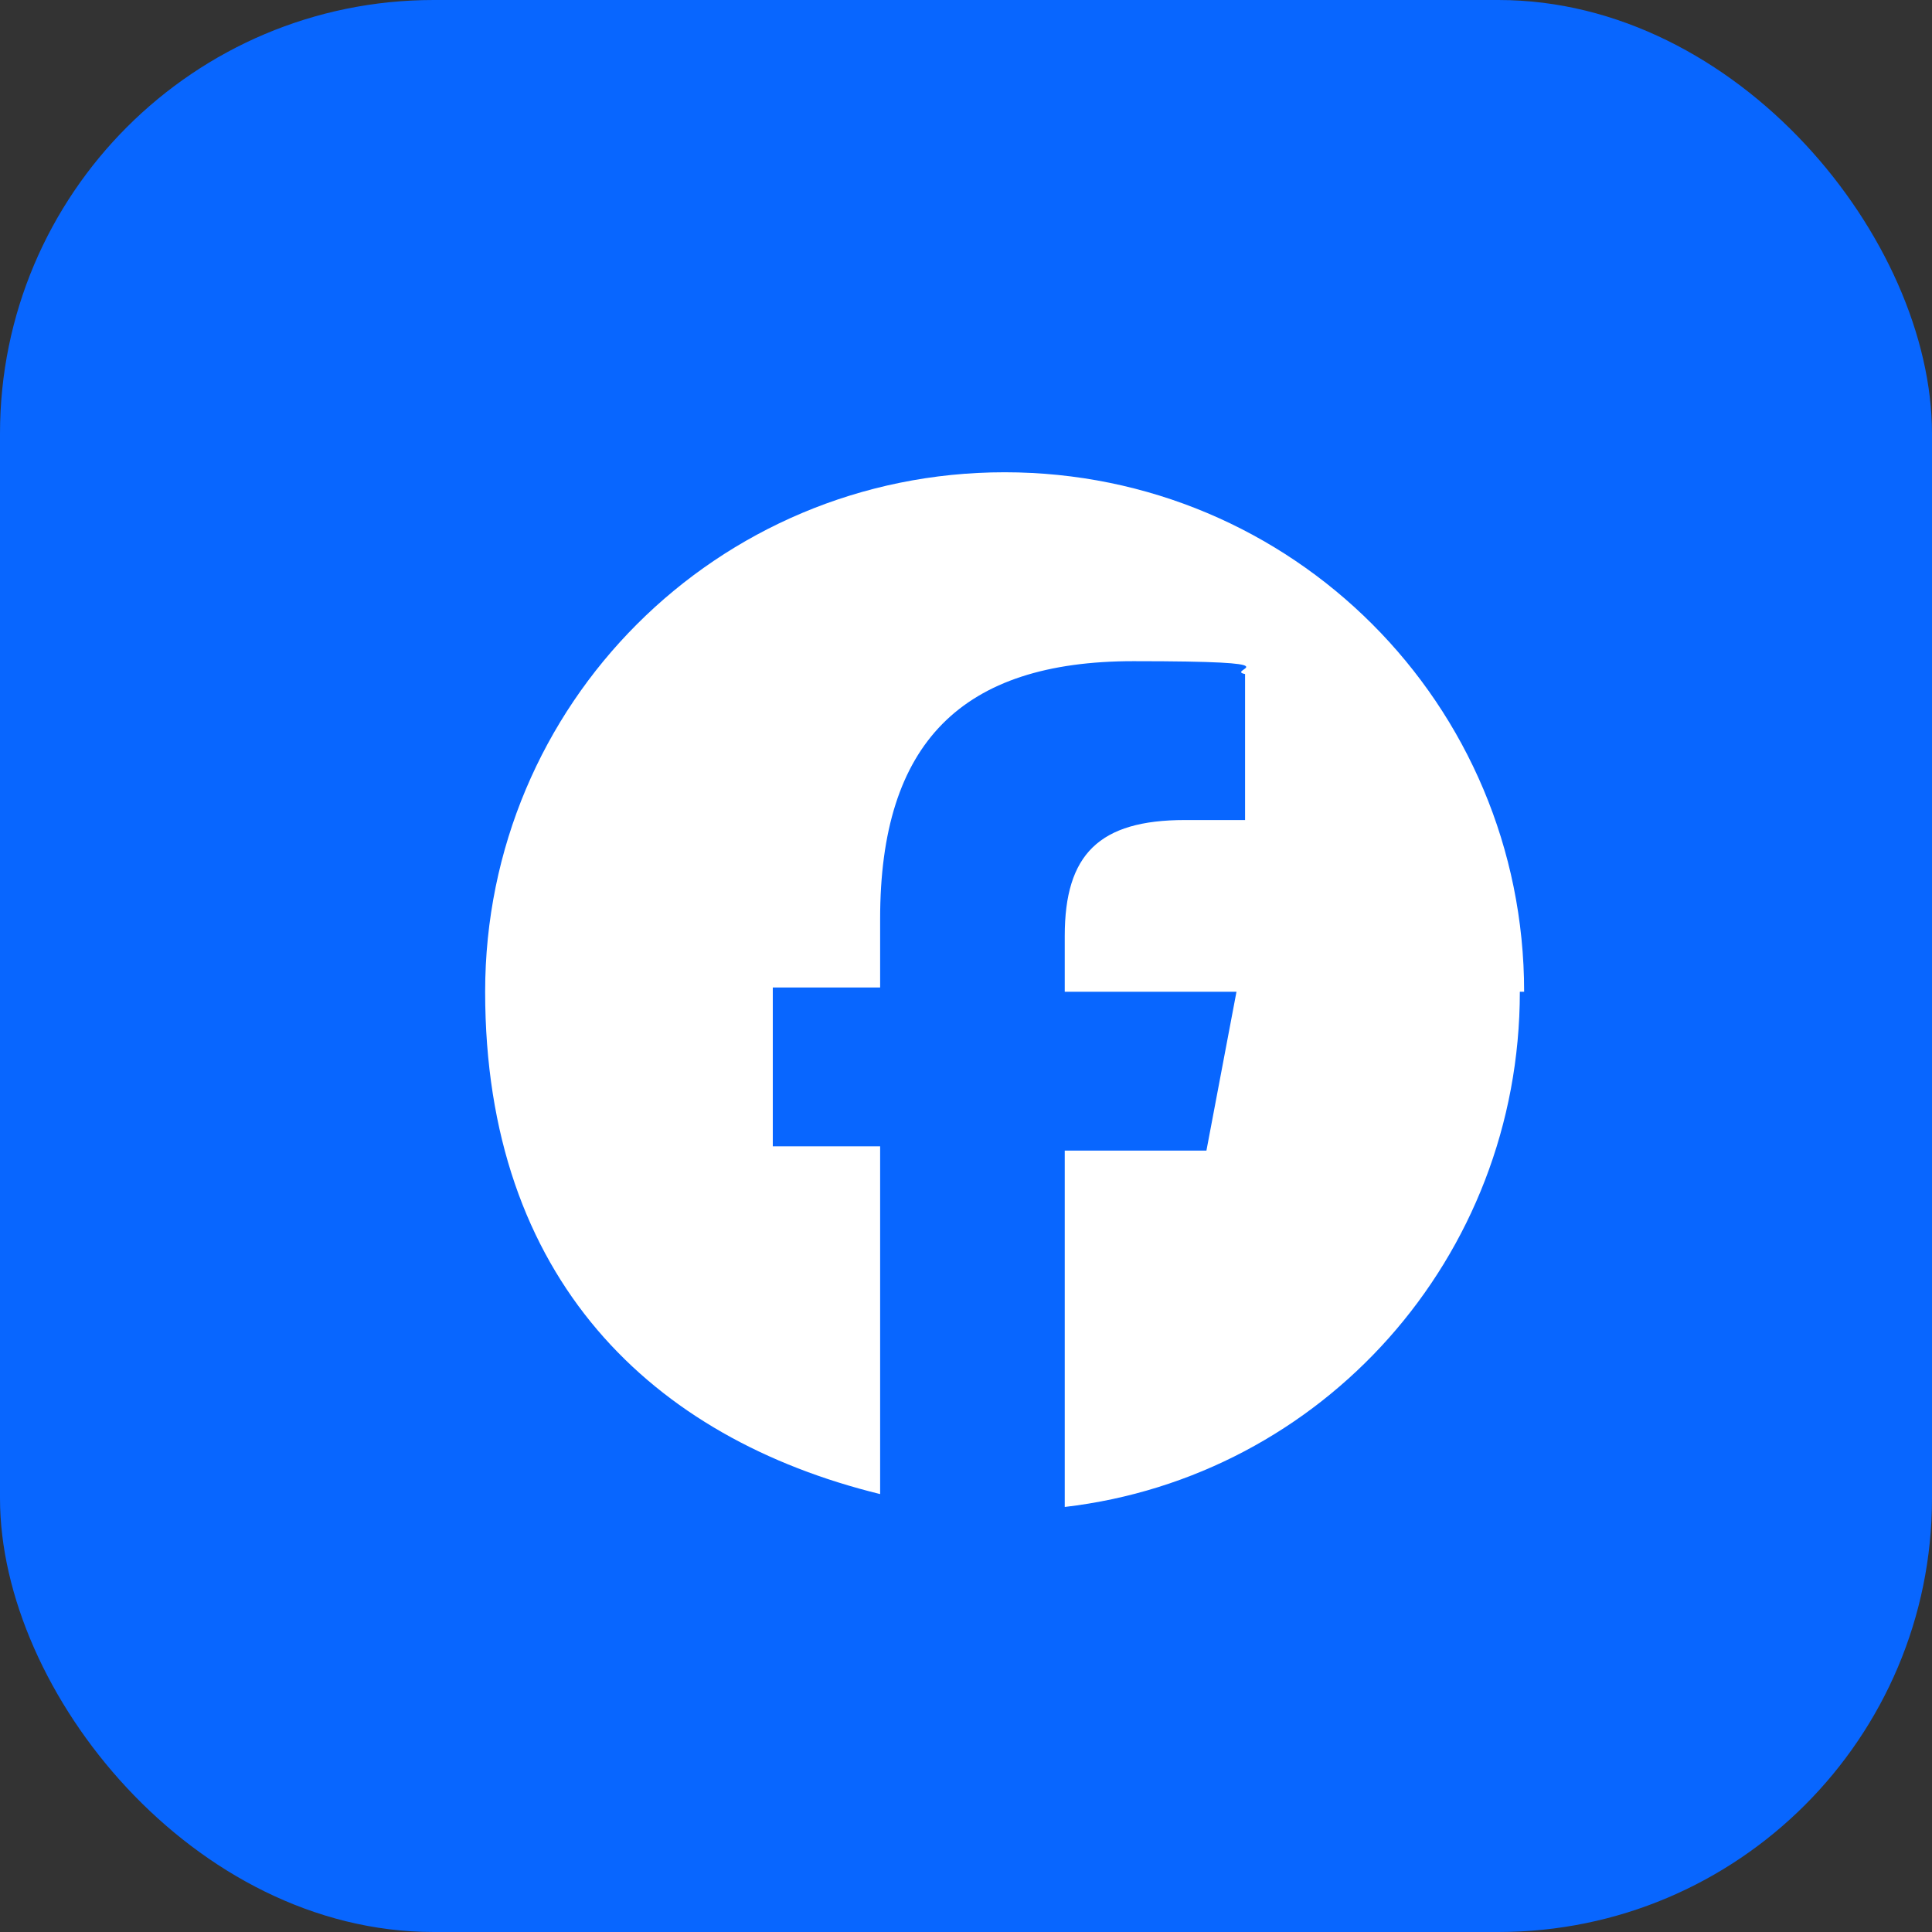
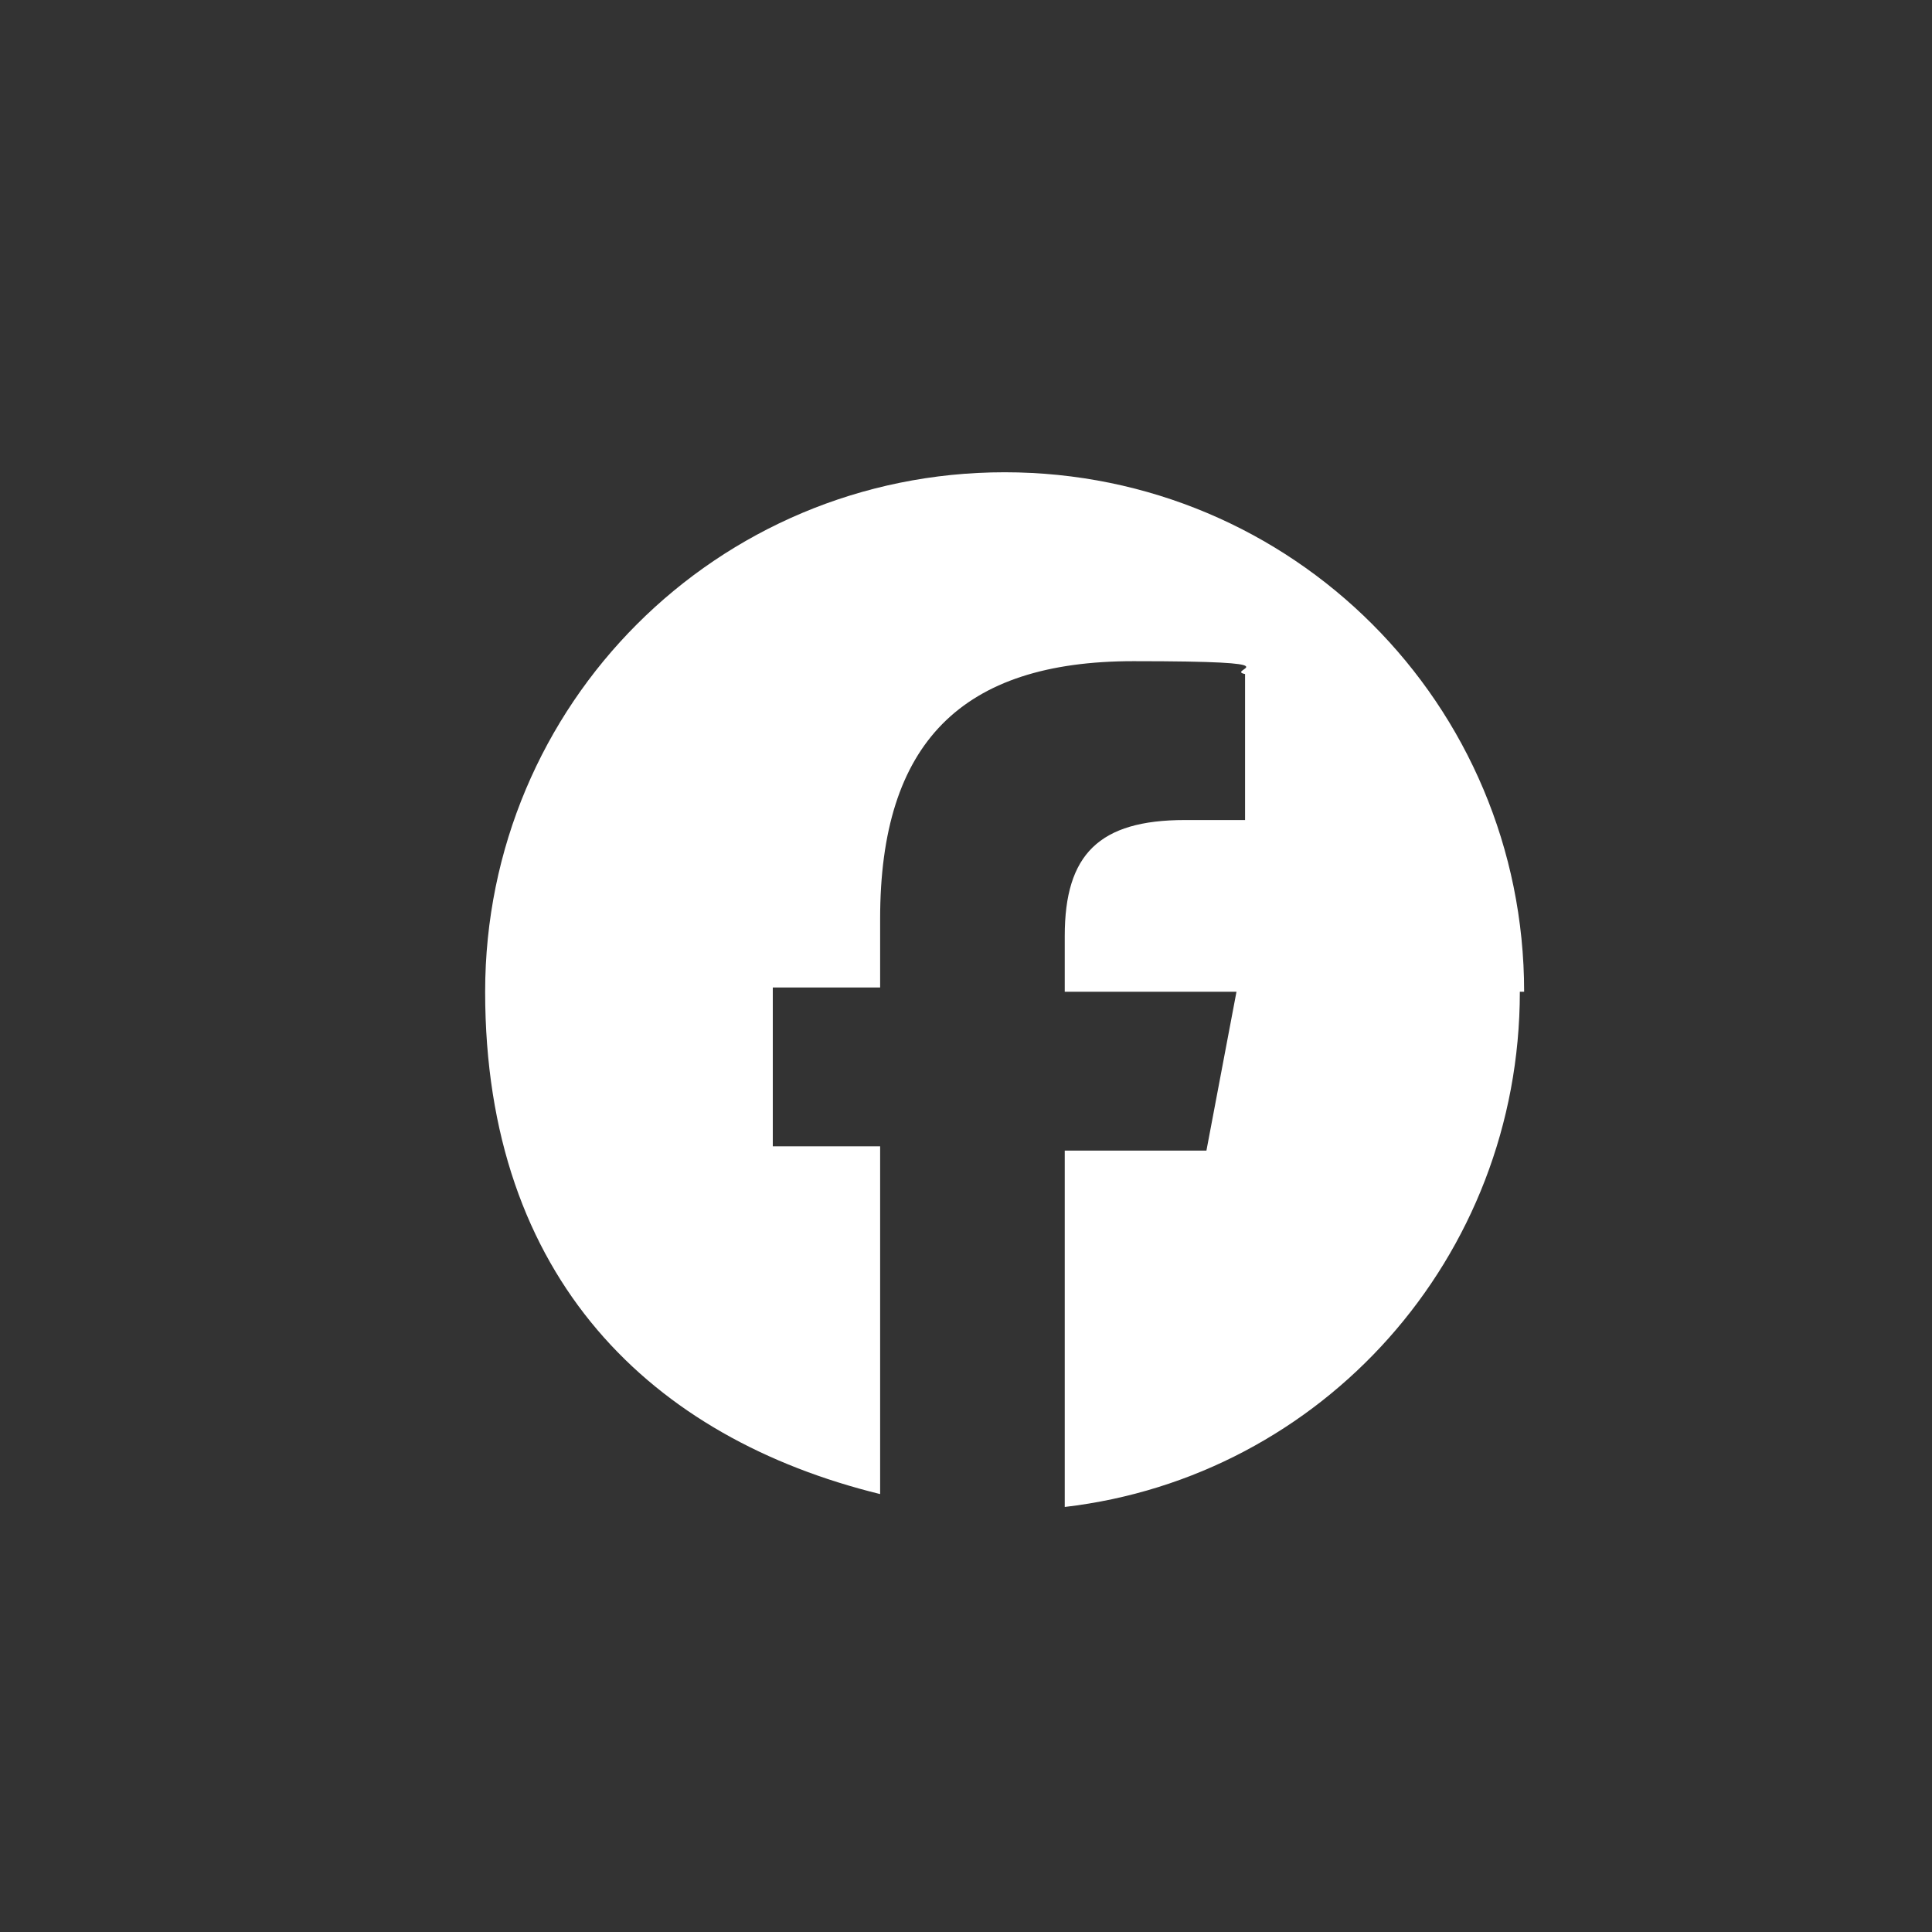
<svg xmlns="http://www.w3.org/2000/svg" width="45" height="45" version="1.1" viewBox="0 0 45 45">
  <rect x="0" y="0" width="45" height="45" fill="#333333" stroke="none" />
  <g>
    <g id="LINE_LOGO">
-       <rect width="45" height="45" rx="10.1" ry="10.1" fill="#0866ff" />
      <g id="Logo">
        <path id="Initiator" d="M35.5,23.1c0-6.7-5.4-12.1-12.1-12.1s-12.1,5.4-12.1,12.1,3.9,10.4,9.2,11.7v-8.1h-2.5v-3.7h2.5v-1.6c0-4.1,1.9-6,5.9-6s2.1.2,2.6.3v3.4c-.3,0-.8,0-1.4,0-2,0-2.8.8-2.8,2.7v1.3h4l-.7,3.7h-3.3v8.3c6-.7,10.6-5.8,10.6-12Z" fill="#fff" />
-         <path id="F" d="M28.2,26.8l.7-3.7h-4v-1.3c0-2,.8-2.7,2.8-2.7s1.1,0,1.4,0v-3.4c-.5-.2-1.9-.3-2.6-.3-4,0-5.9,1.9-5.9,6v1.6h-2.5v3.7h2.5v8.1c.9.2,1.9.4,2.9.4s1,0,1.5,0v-8.3h3.3Z" fill="none" />
      </g>
    </g>
  </g>
</svg>